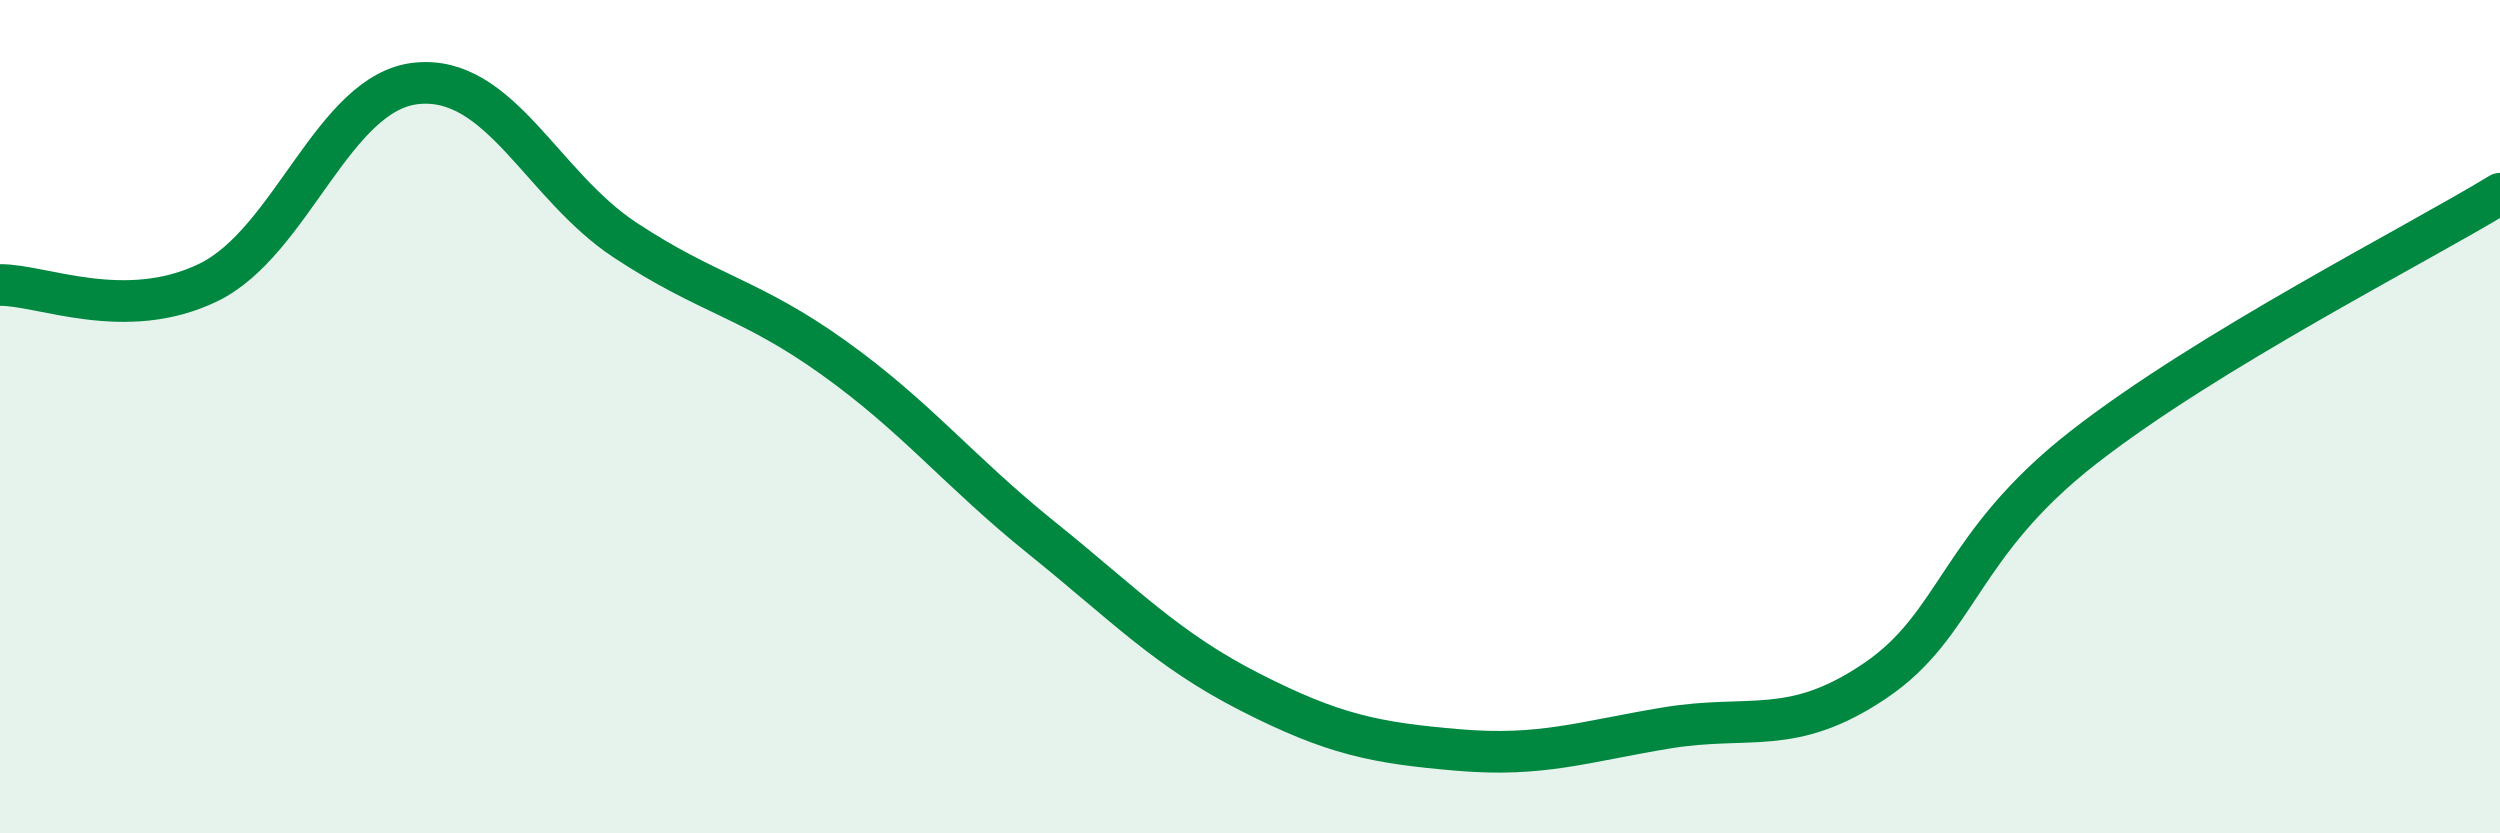
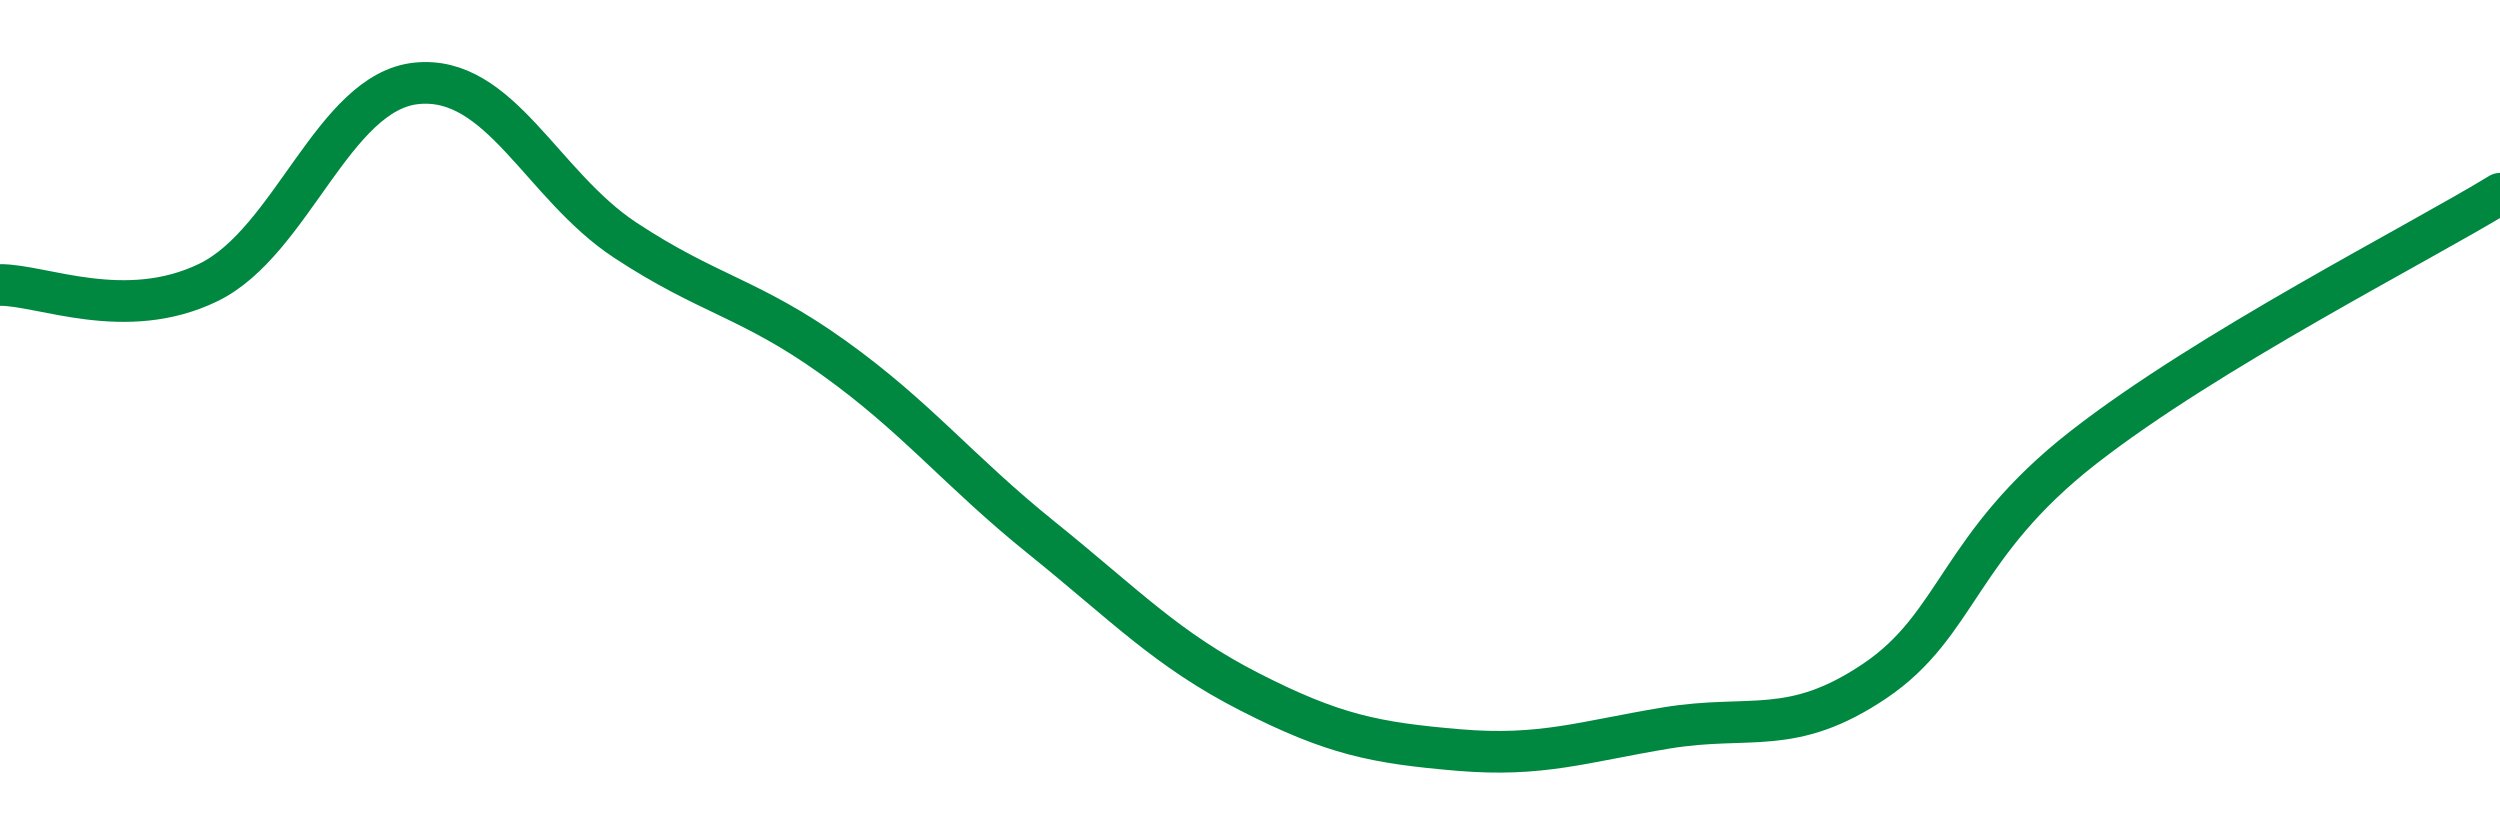
<svg xmlns="http://www.w3.org/2000/svg" width="60" height="20" viewBox="0 0 60 20">
-   <path d="M 0,6.84 C 1,6.83 3,7.75 5,6.78 C 7,5.81 8,2.2 10,2 C 12,1.8 13,4.44 15,5.76 C 17,7.08 18,7.15 20,8.58 C 22,10.01 23,11.3 25,12.91 C 27,14.52 28,15.59 30,16.61 C 32,17.63 33,17.83 35,18 C 37,18.17 38,17.8 40,17.47 C 42,17.14 43,17.69 45,16.34 C 47,14.99 47,13.08 50,10.74 C 53,8.4 58,5.87 60,4.65L60 20L0 20Z" fill="#008740" opacity="0.1" stroke-linecap="round" stroke-linejoin="round" />
  <path d="M 0,6.84 C 1,6.83 3,7.75 5,6.78 C 7,5.81 8,2.2 10,2 C 12,1.8 13,4.44 15,5.76 C 17,7.08 18,7.15 20,8.58 C 22,10.01 23,11.3 25,12.91 C 27,14.52 28,15.59 30,16.61 C 32,17.63 33,17.83 35,18 C 37,18.17 38,17.8 40,17.47 C 42,17.14 43,17.69 45,16.34 C 47,14.99 47,13.08 50,10.74 C 53,8.4 58,5.87 60,4.65" stroke="#008740" stroke-width="1" fill="none" stroke-linecap="round" stroke-linejoin="round" />
</svg>